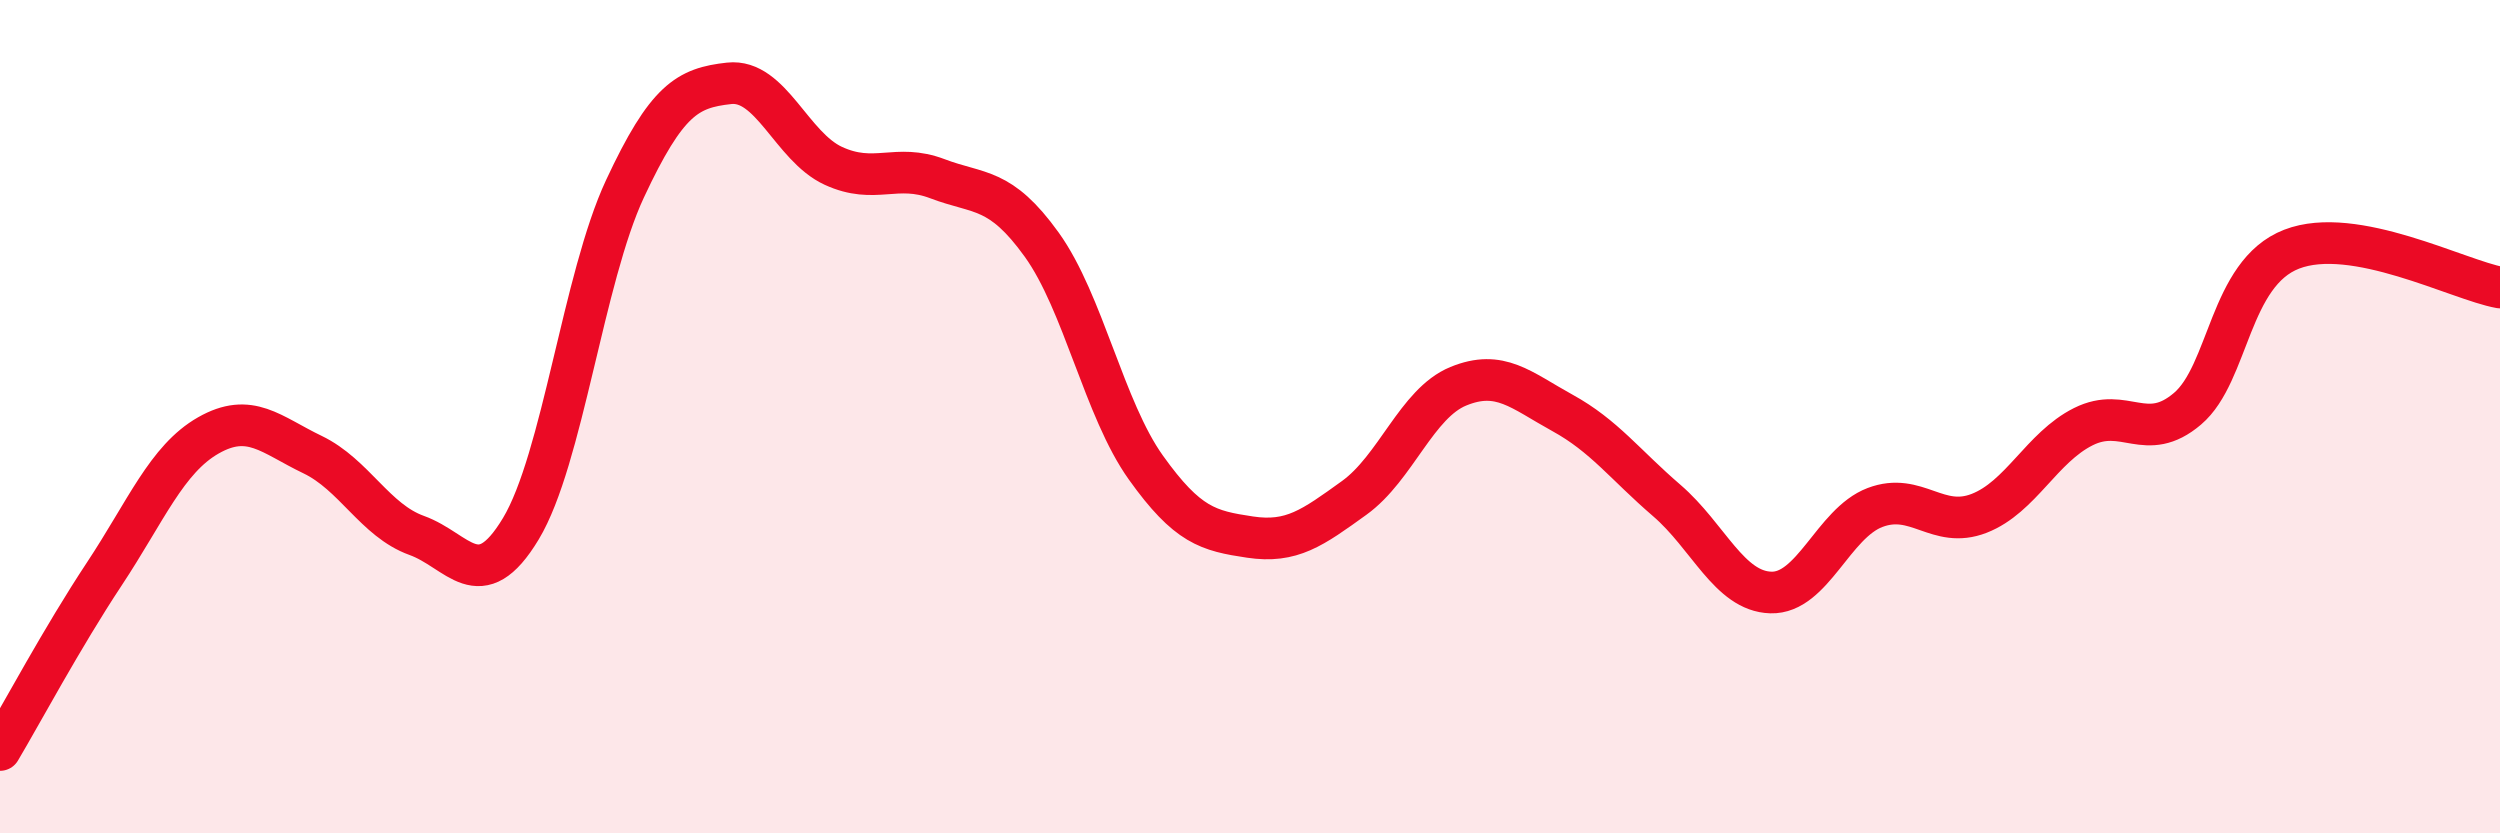
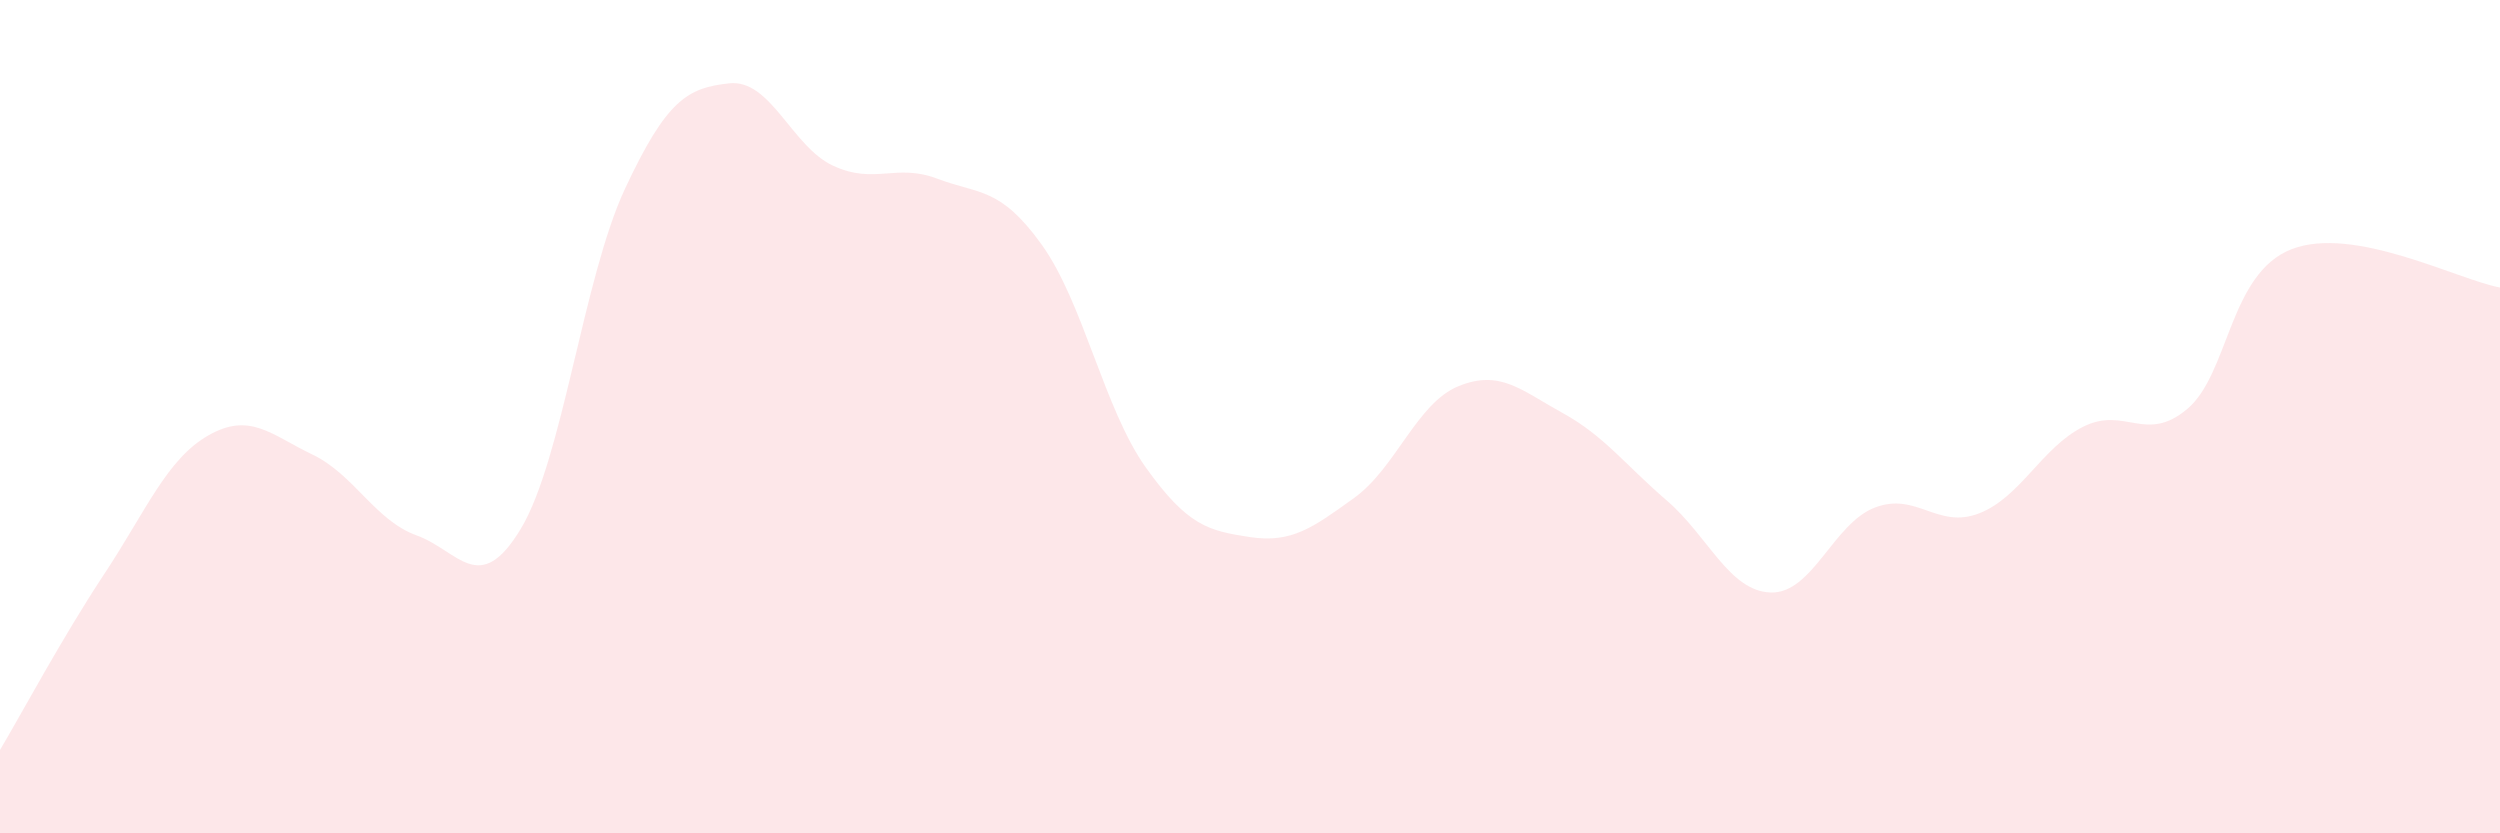
<svg xmlns="http://www.w3.org/2000/svg" width="60" height="20" viewBox="0 0 60 20">
  <path d="M 0,18 C 0.5,17.16 1.5,15.29 2.5,13.78 C 3.5,12.27 4,11.02 5,10.45 C 6,9.88 6.5,10.43 7.5,10.91 C 8.5,11.39 9,12.49 10,12.85 C 11,13.21 11.5,14.35 12.5,12.69 C 13.5,11.03 14,6.67 15,4.53 C 16,2.39 16.5,2.11 17.5,2 C 18.5,1.89 19,3.52 20,3.98 C 21,4.44 21.5,3.91 22.5,4.29 C 23.5,4.67 24,4.48 25,5.87 C 26,7.26 26.5,9.82 27.5,11.22 C 28.5,12.62 29,12.74 30,12.89 C 31,13.04 31.5,12.67 32.5,11.95 C 33.5,11.23 34,9.68 35,9.27 C 36,8.86 36.5,9.36 37.5,9.91 C 38.5,10.46 39,11.15 40,12.01 C 41,12.87 41.5,14.19 42.5,14.22 C 43.5,14.25 44,12.56 45,12.18 C 46,11.8 46.5,12.71 47.5,12.32 C 48.5,11.93 49,10.74 50,10.24 C 51,9.74 51.5,10.66 52.5,9.81 C 53.5,8.96 53.5,6.56 55,5.98 C 56.5,5.4 59,6.72 60,6.9L60 20L0 20Z" fill="#EB0A25" opacity="0.1" stroke-linecap="round" stroke-linejoin="round" />
-   <path d="M 0,18 C 0.5,17.16 1.5,15.29 2.5,13.78 C 3.5,12.27 4,11.02 5,10.45 C 6,9.88 6.5,10.43 7.5,10.91 C 8.5,11.39 9,12.49 10,12.85 C 11,13.21 11.5,14.35 12.5,12.69 C 13.5,11.03 14,6.67 15,4.53 C 16,2.39 16.5,2.11 17.5,2 C 18.5,1.89 19,3.52 20,3.98 C 21,4.44 21.5,3.91 22.5,4.29 C 23.5,4.67 24,4.48 25,5.87 C 26,7.26 26.5,9.82 27.5,11.22 C 28.5,12.62 29,12.74 30,12.89 C 31,13.04 31.5,12.67 32.5,11.95 C 33.5,11.23 34,9.68 35,9.27 C 36,8.86 36.5,9.36 37.5,9.91 C 38.5,10.46 39,11.15 40,12.01 C 41,12.87 41.5,14.19 42.5,14.22 C 43.5,14.25 44,12.56 45,12.18 C 46,11.8 46.5,12.71 47.5,12.32 C 48.5,11.93 49,10.74 50,10.24 C 51,9.74 51.5,10.66 52.5,9.81 C 53.5,8.96 53.5,6.56 55,5.98 C 56.5,5.4 59,6.72 60,6.9" stroke="#EB0A25" stroke-width="1" fill="none" stroke-linecap="round" stroke-linejoin="round" />
</svg>